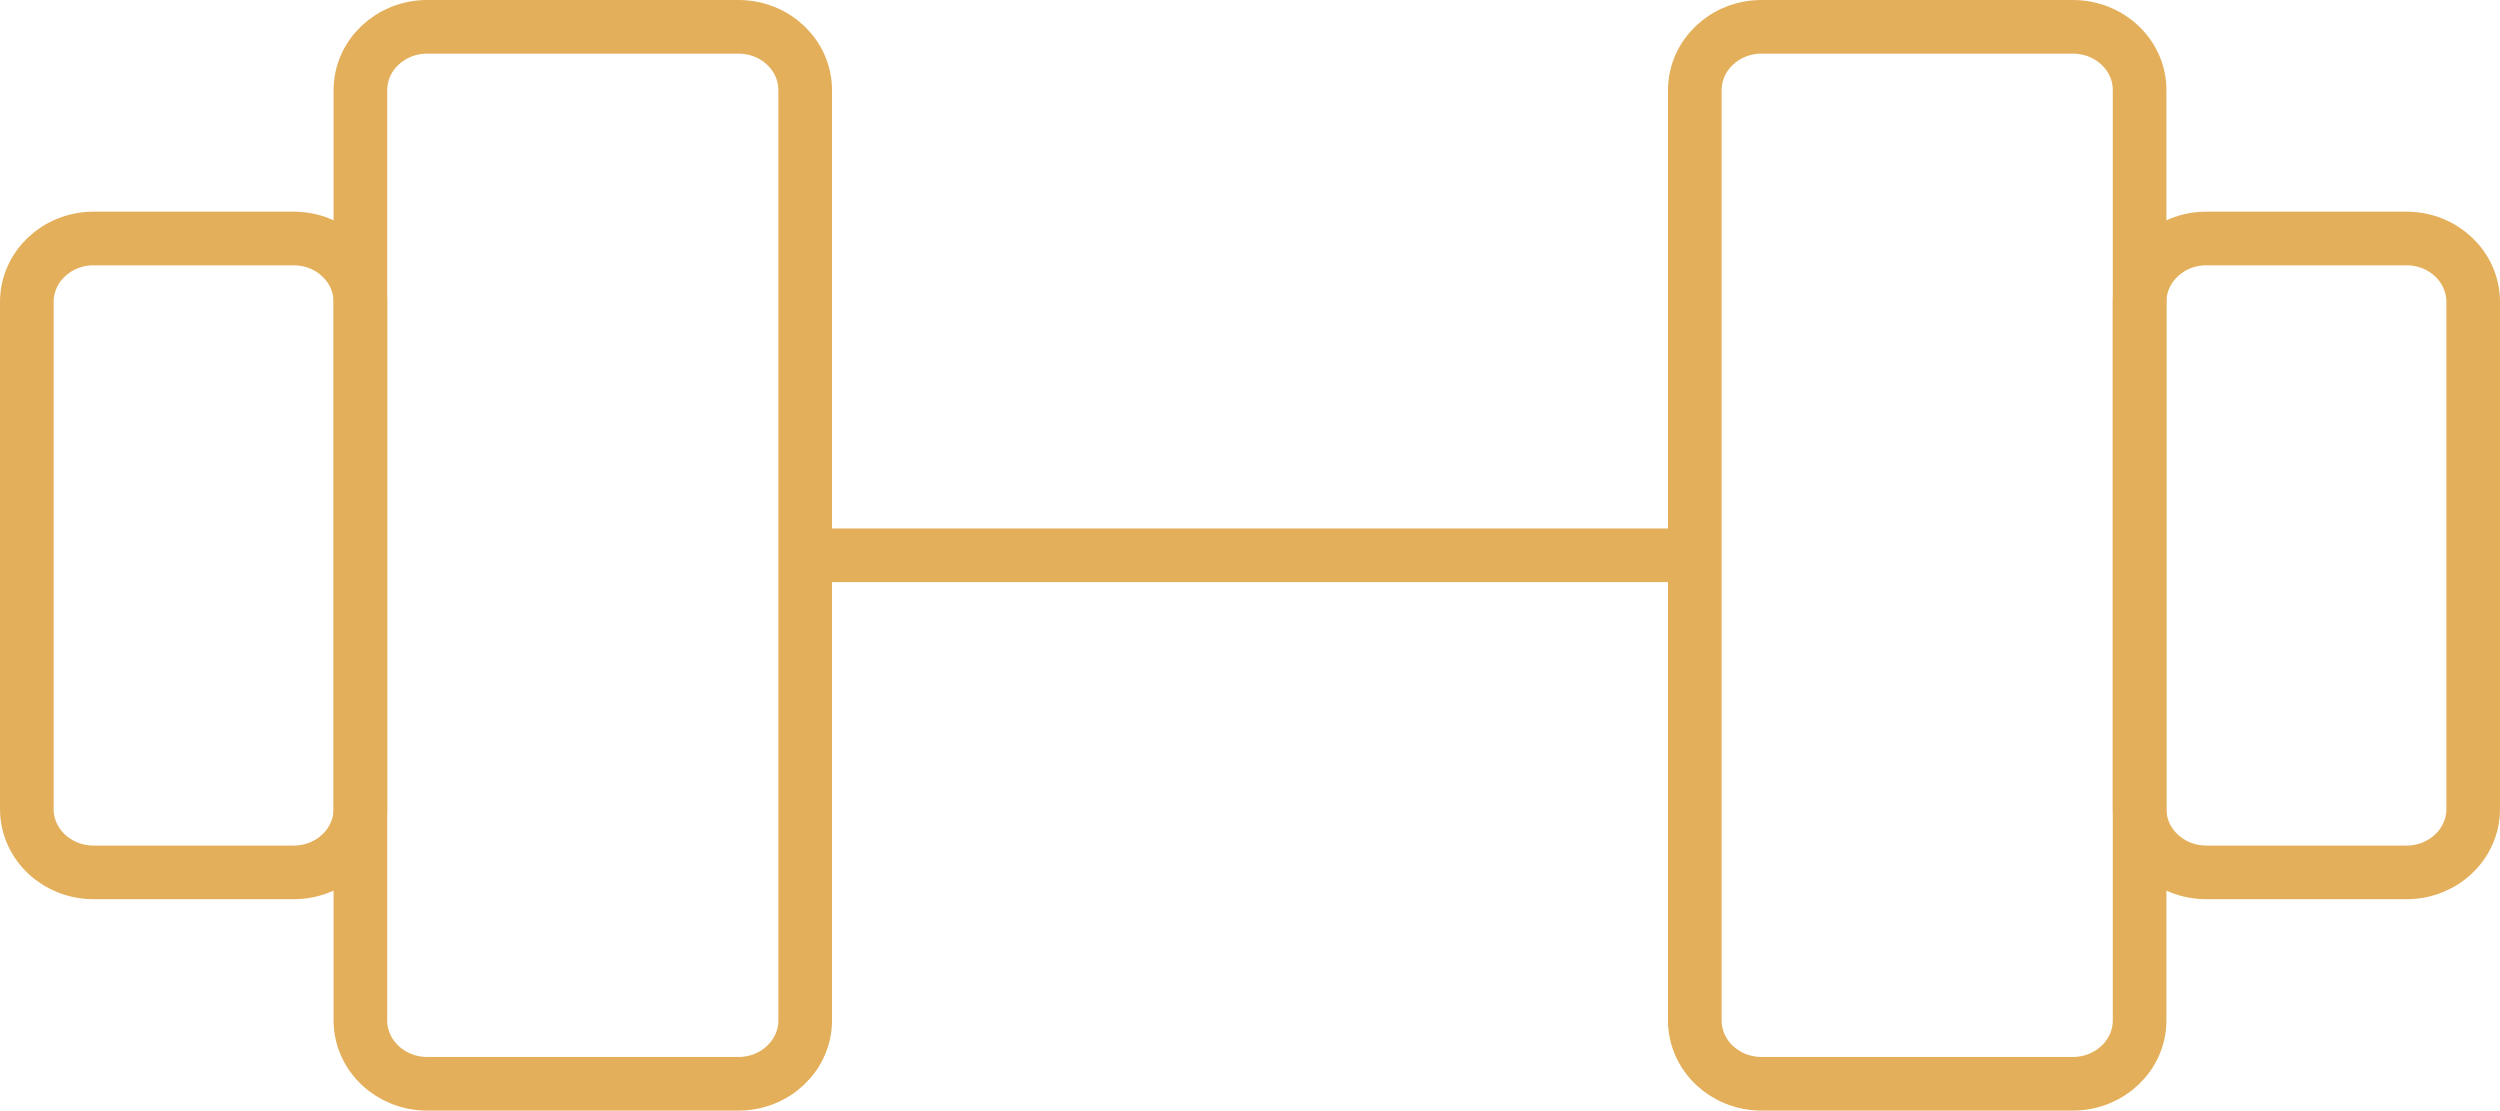
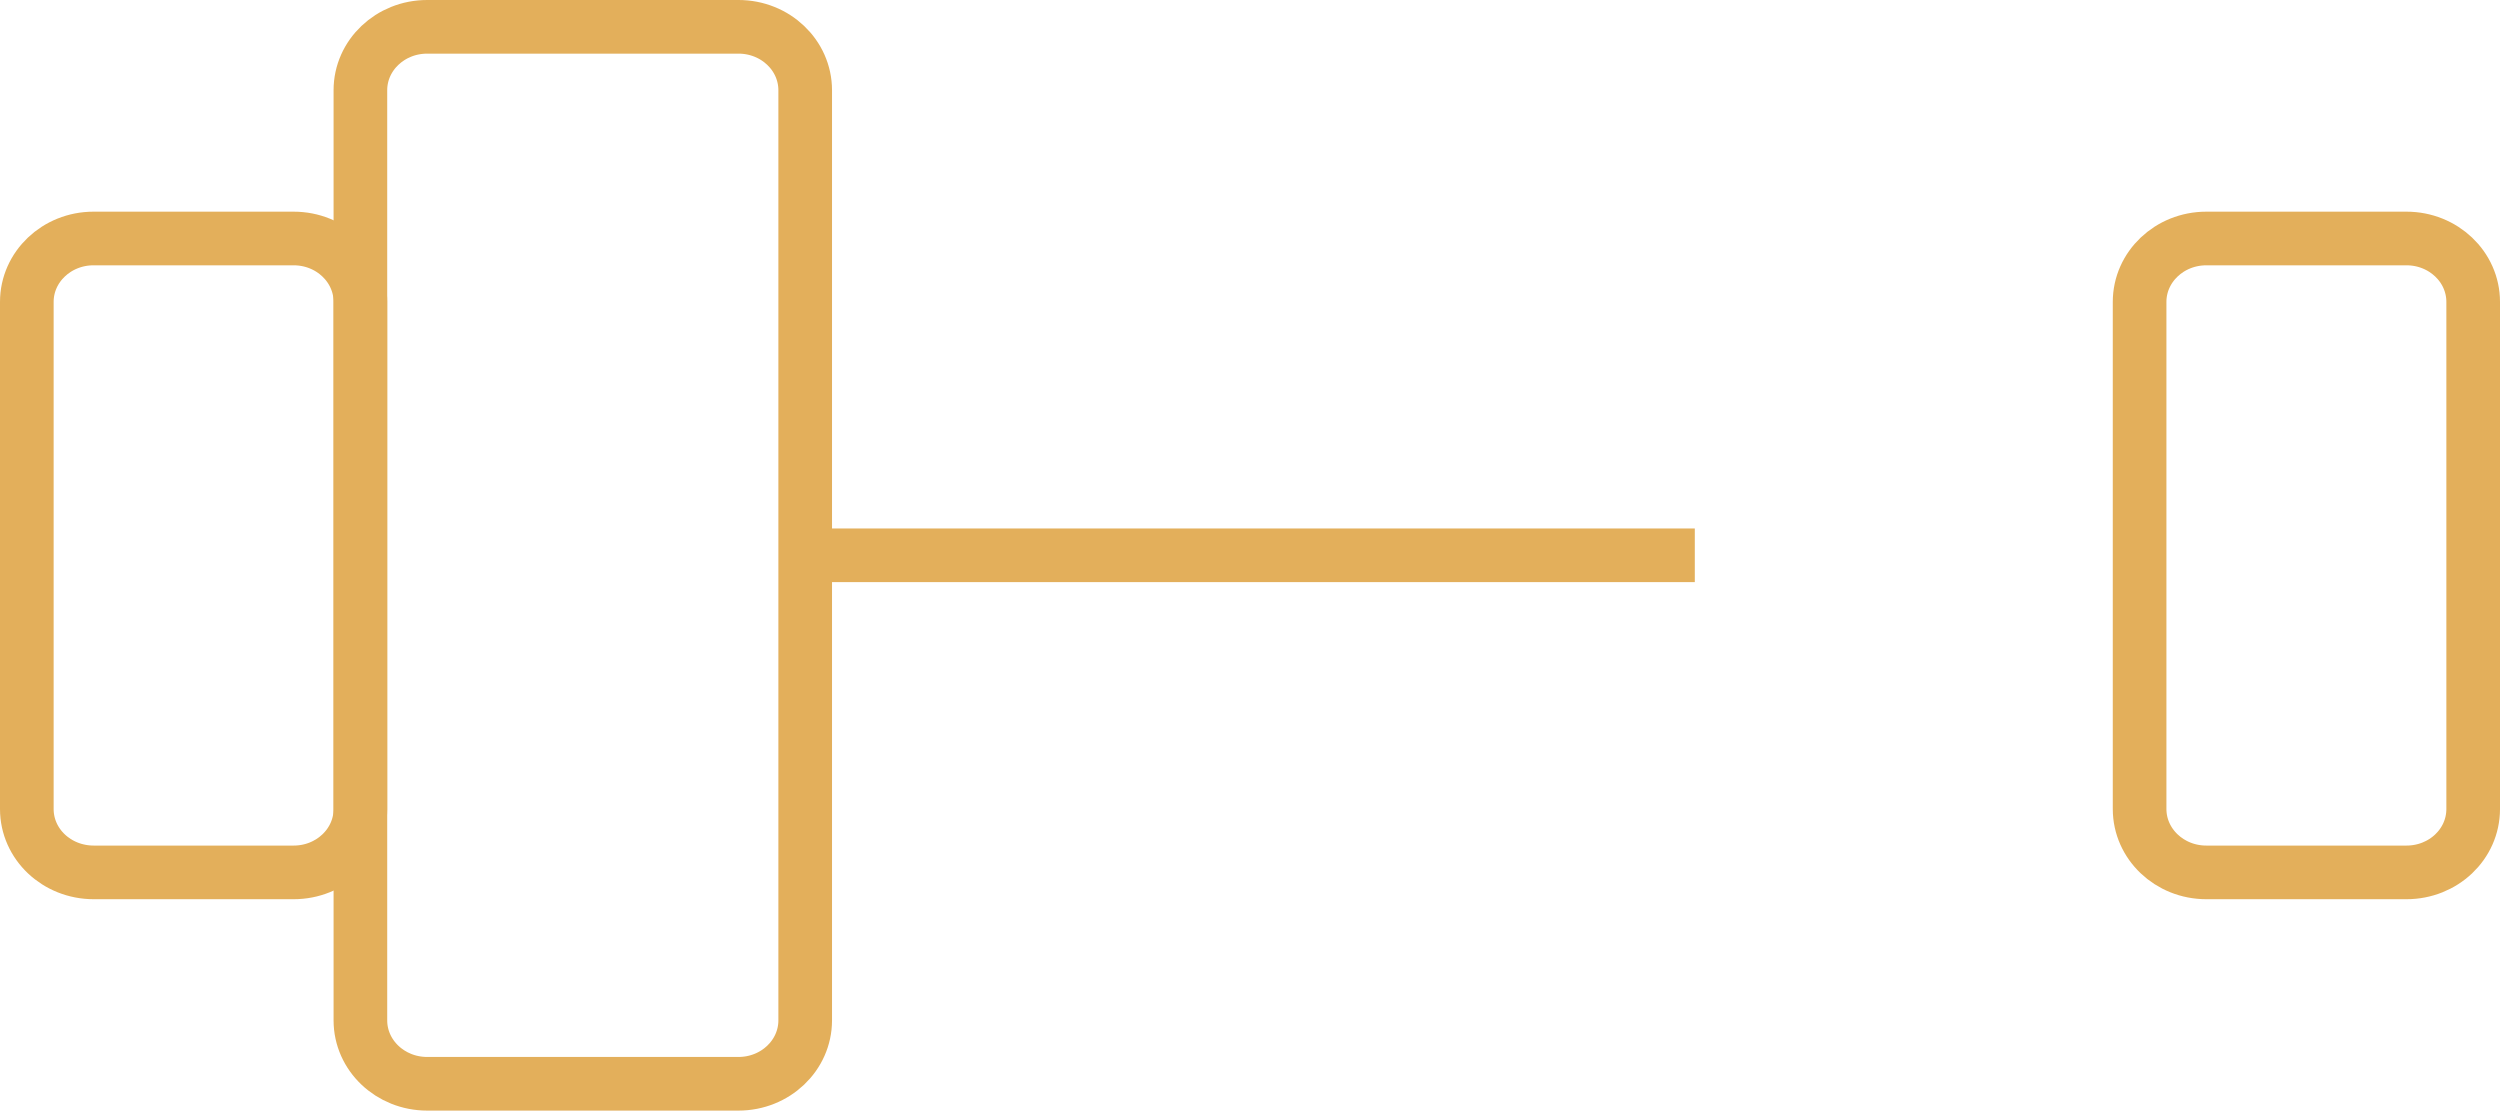
<svg xmlns="http://www.w3.org/2000/svg" id="Capa_1" data-name="Capa 1" viewBox="0 0 512.7 227.77">
  <defs>
    <style>.cls-1{fill:none;stroke:#e3af5b;stroke-miterlimit:10;stroke-width:11px;}</style>
  </defs>
  <path class="cls-1" d="M151.63,140.38H87.78c-7.56,0-13.69,5.82-13.69,13V344.14c0,7.18,6.13,13,13.69,13h63.85c7.56,0,13.68-5.83,13.68-13V153.39C165.31,146.2,159.19,140.38,151.63,140.38Z" transform="translate(-0.18 -134.88)" />
-   <path class="cls-1" d="M425.29,140.38H361.43c-7.55,0-13.68,5.82-13.68,13V344.14c0,7.18,6.13,13,13.68,13h63.86c7.55,0,13.68-5.83,13.68-13V153.39C439,146.2,432.84,140.38,425.29,140.38Z" transform="translate(-0.18 -134.88)" />
  <path class="cls-1" d="M5.68,300.79v-104c0-7.18,6.13-13,13.68-13H60.41c7.56,0,13.68,5.83,13.68,13V300.79c0,7.18-6.12,13-13.68,13h-41C11.81,313.79,5.68,308,5.68,300.79Z" transform="translate(-0.18 -134.88)" />
  <path class="cls-1" d="M507.38,300.79v-104c0-7.18-6.12-13-13.68-13H452.65c-7.56,0-13.68,5.83-13.68,13V300.79c0,7.18,6.12,13,13.68,13H493.7C501.26,313.79,507.38,308,507.38,300.79Z" transform="translate(-0.18 -134.88)" />
  <path class="cls-1" d="M165.31,248.76H347.75" transform="translate(-0.18 -134.88)" />
</svg>